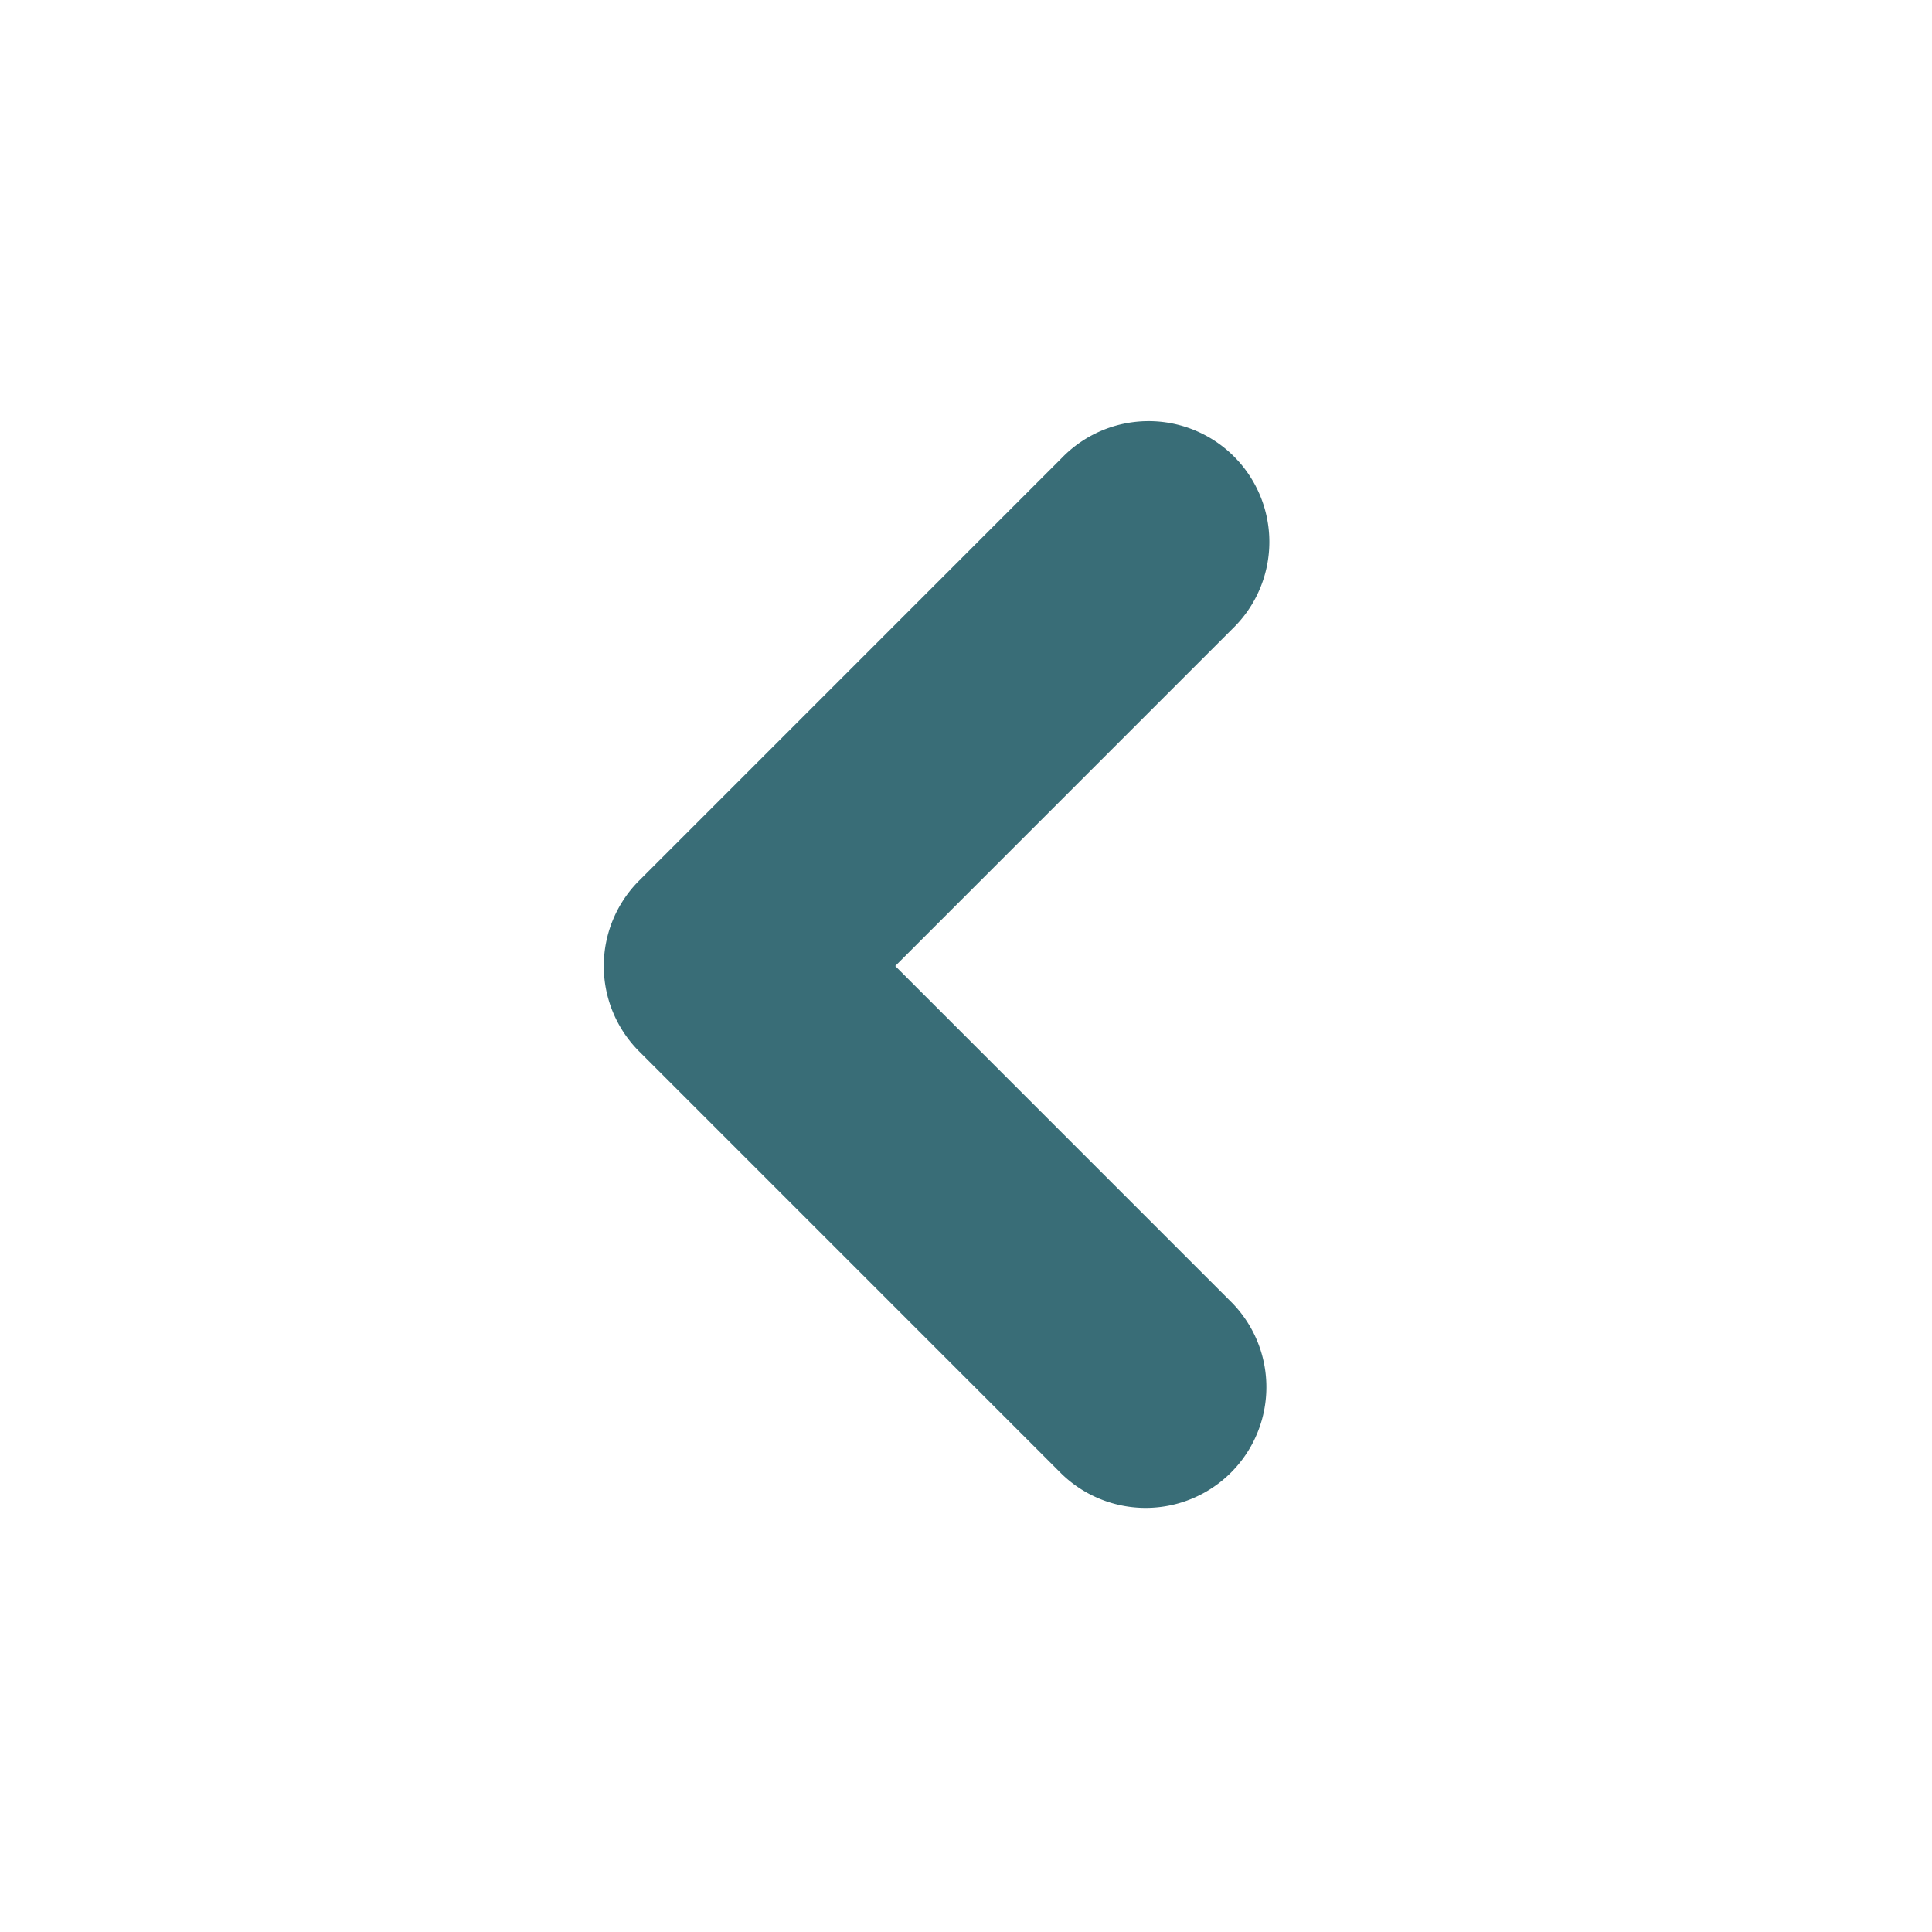
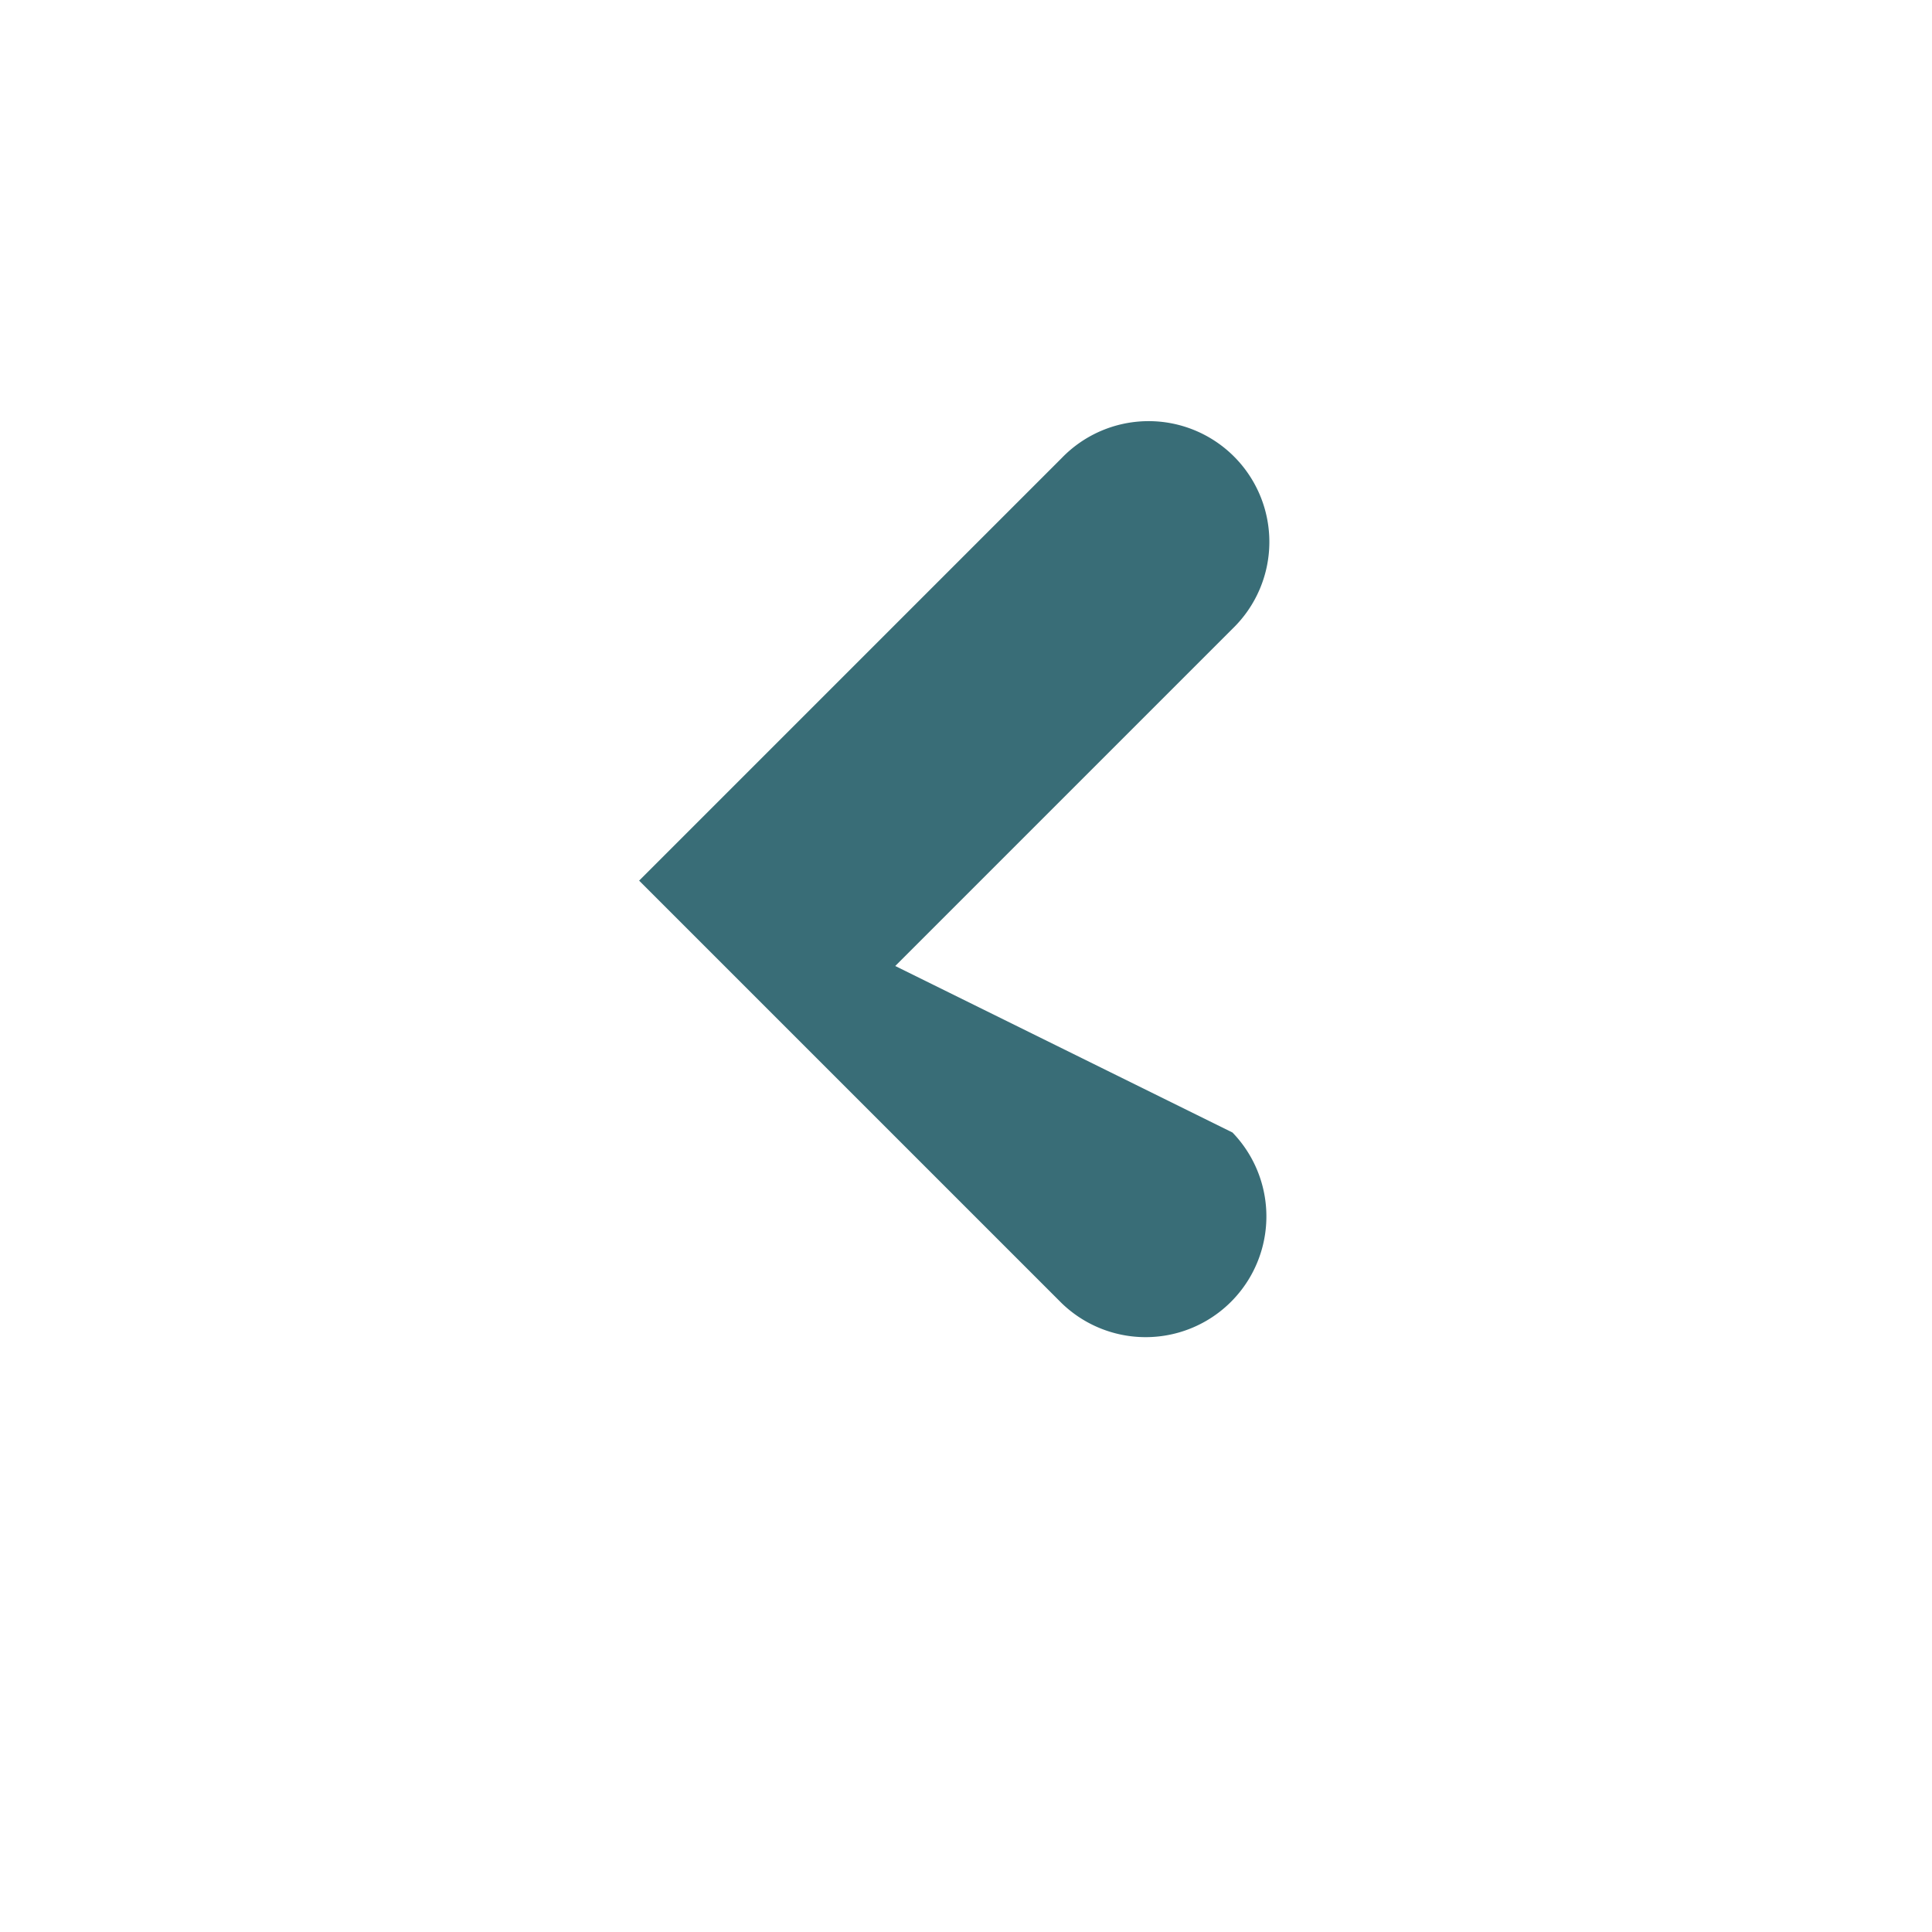
<svg xmlns="http://www.w3.org/2000/svg" viewBox="0 0 32 32" width="300" height="300" version="1.1">
  <g width="100%" height="100%" transform="matrix(1,0,0,1,0,0)">
    <g id="Layer_2" data-name="Layer 2">
-       <path d="m14.828 16 5.586-5.586a2 2 0 1 0 -2.828-2.828l-7 7a2 2 0 0 0 0 2.828l7 7a2 2 0 0 0 2.828-2.828z" fill="#396d77" fill-opacity="1" data-original-color="#000000ff" stroke="none" stroke-opacity="1" />
+       <path d="m14.828 16 5.586-5.586a2 2 0 1 0 -2.828-2.828l-7 7l7 7a2 2 0 0 0 2.828-2.828z" fill="#396d77" fill-opacity="1" data-original-color="#000000ff" stroke="none" stroke-opacity="1" />
    </g>
  </g>
</svg>